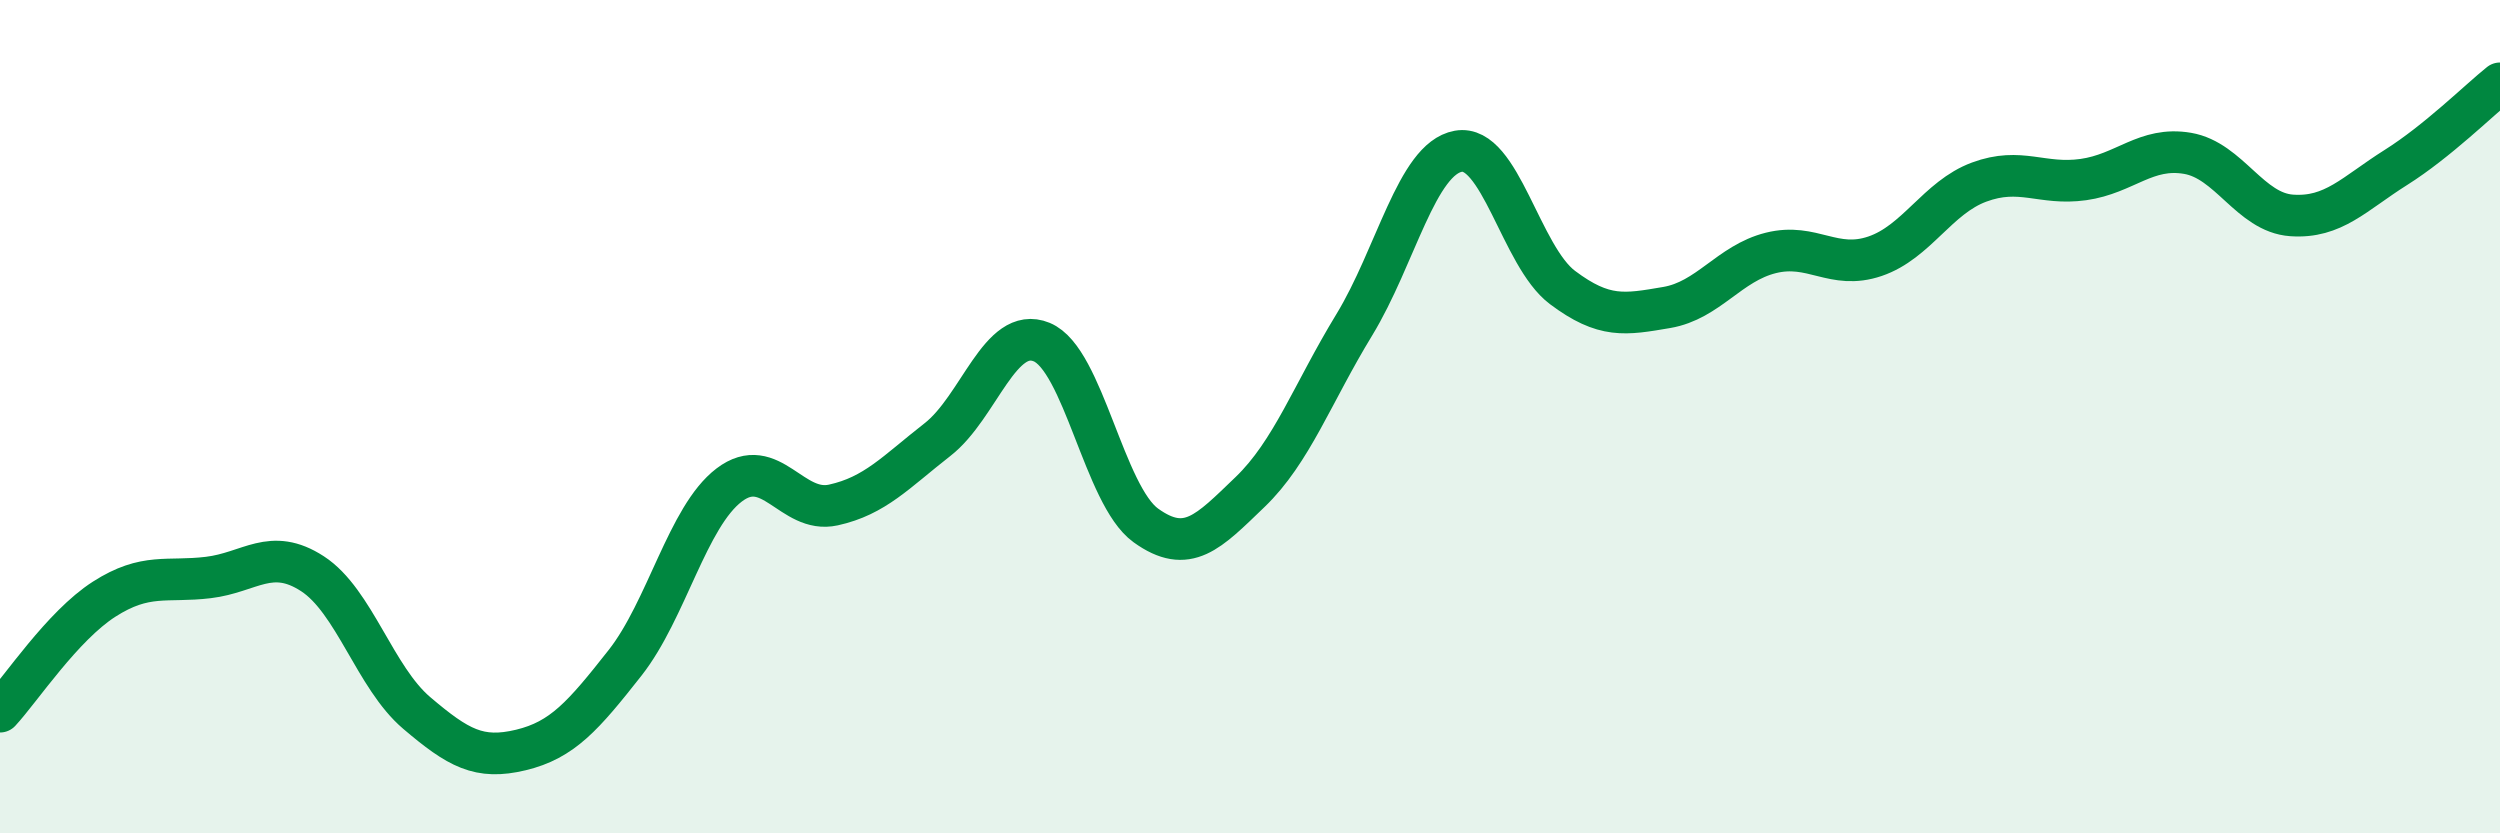
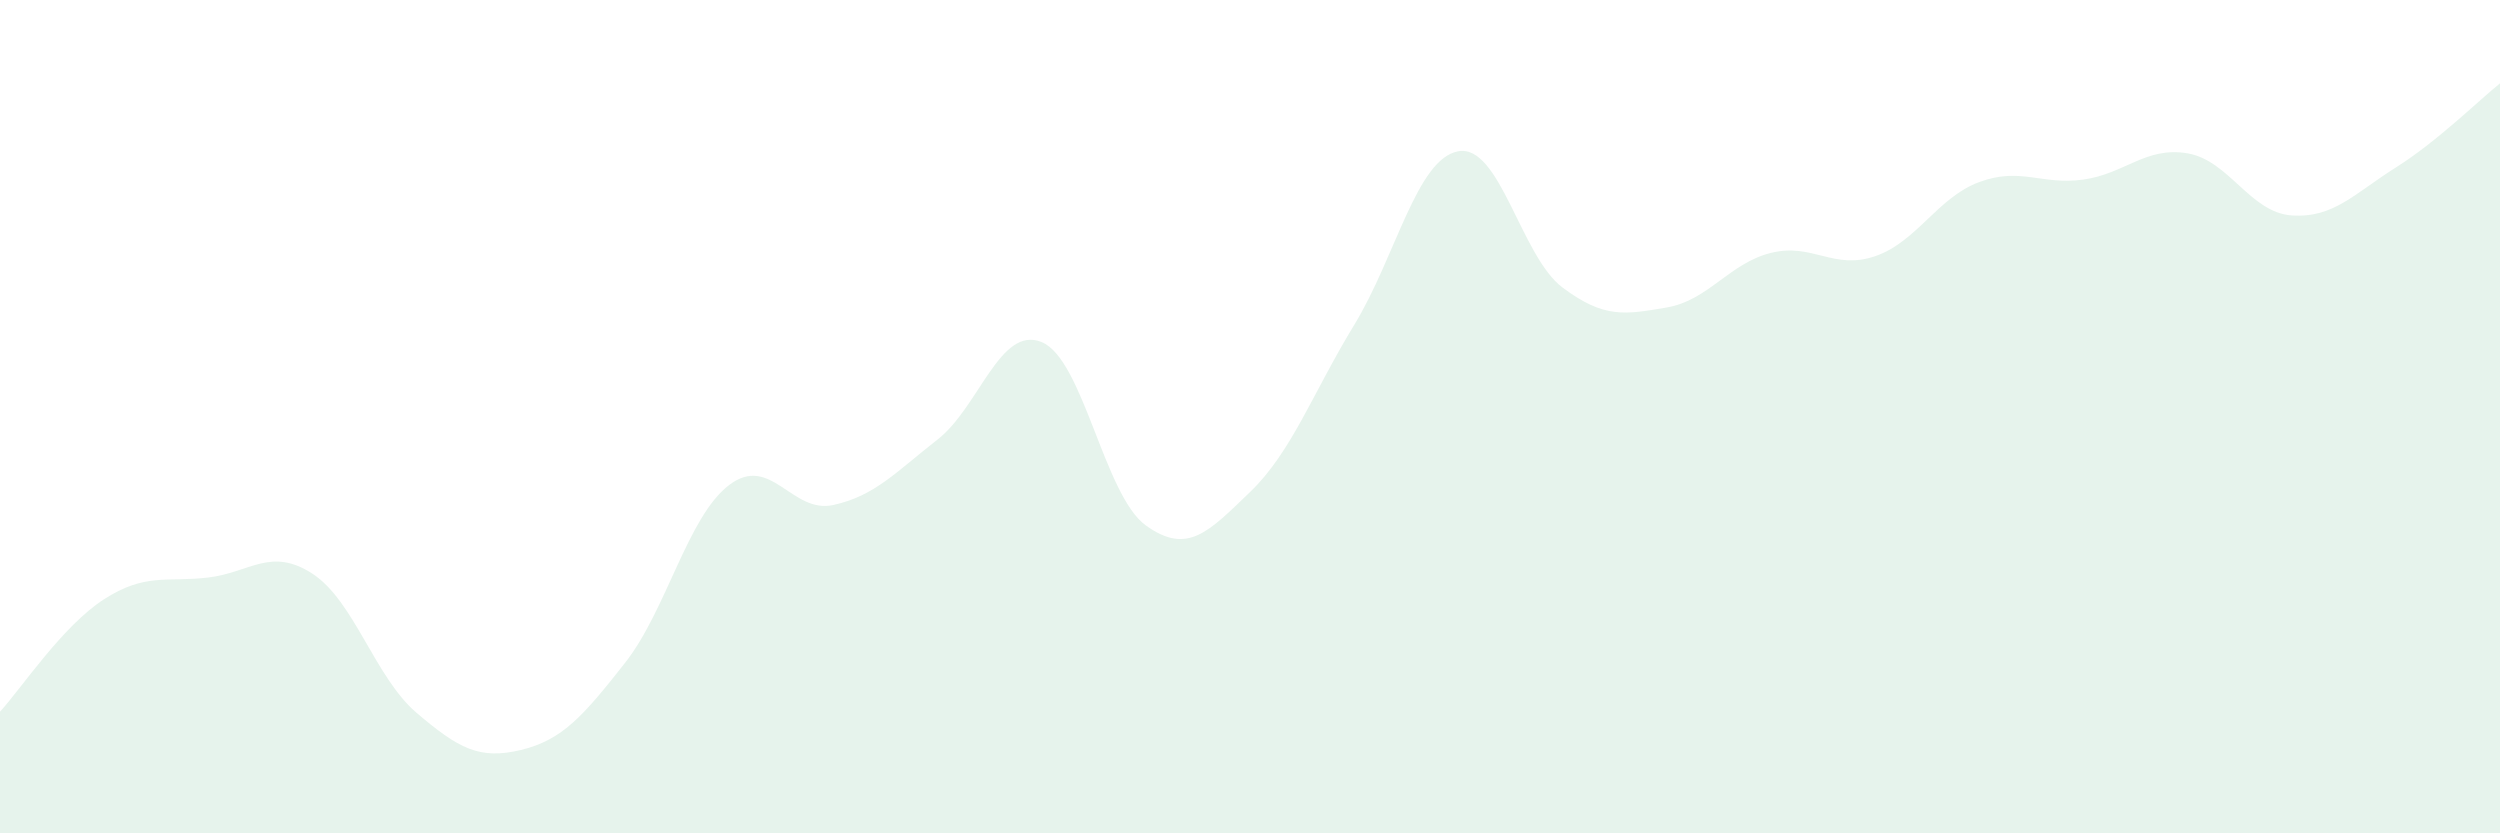
<svg xmlns="http://www.w3.org/2000/svg" width="60" height="20" viewBox="0 0 60 20">
  <path d="M 0,17.08 C 0.5,16.54 1.5,15.02 2.5,14.38 C 3.5,13.74 4,13.98 5,13.86 C 6,13.74 6.5,13.12 7.5,13.77 C 8.5,14.42 9,16.26 10,17.11 C 11,17.96 11.5,18.24 12.5,18 C 13.5,17.76 14,17.18 15,15.91 C 16,14.64 16.5,12.4 17.5,11.64 C 18.5,10.88 19,12.34 20,12.12 C 21,11.9 21.5,11.33 22.5,10.55 C 23.5,9.77 24,7.8 25,8.21 C 26,8.62 26.5,11.89 27.5,12.61 C 28.5,13.33 29,12.77 30,11.81 C 31,10.85 31.5,9.44 32.5,7.8 C 33.5,6.16 34,3.81 35,3.63 C 36,3.45 36.5,6.15 37.5,6.9 C 38.5,7.65 39,7.55 40,7.38 C 41,7.21 41.5,6.32 42.5,6.07 C 43.5,5.82 44,6.49 45,6.15 C 46,5.81 46.5,4.74 47.5,4.37 C 48.5,4 49,4.45 50,4.31 C 51,4.17 51.5,3.51 52.5,3.68 C 53.5,3.85 54,5.1 55,5.17 C 56,5.24 56.5,4.65 57.5,4.02 C 58.5,3.39 59.5,2.4 60,2L60 20L0 20Z" fill="#008740" opacity="0.1" stroke-linecap="round" stroke-linejoin="round" />
-   <path d="M 0,17.08 C 0.5,16.54 1.5,15.02 2.5,14.38 C 3.5,13.74 4,13.98 5,13.86 C 6,13.74 6.5,13.12 7.5,13.77 C 8.5,14.42 9,16.26 10,17.11 C 11,17.96 11.5,18.24 12.5,18 C 13.5,17.76 14,17.18 15,15.91 C 16,14.64 16.5,12.4 17.5,11.64 C 18.5,10.88 19,12.34 20,12.12 C 21,11.9 21.5,11.33 22.5,10.55 C 23.5,9.77 24,7.8 25,8.21 C 26,8.62 26.5,11.89 27.5,12.61 C 28.5,13.33 29,12.77 30,11.81 C 31,10.85 31.5,9.44 32.5,7.8 C 33.5,6.16 34,3.81 35,3.63 C 36,3.45 36.5,6.15 37.5,6.9 C 38.5,7.65 39,7.55 40,7.38 C 41,7.21 41.5,6.32 42.5,6.07 C 43.5,5.82 44,6.49 45,6.15 C 46,5.81 46.5,4.74 47.5,4.37 C 48.5,4 49,4.45 50,4.31 C 51,4.17 51.5,3.51 52.5,3.68 C 53.5,3.85 54,5.1 55,5.17 C 56,5.24 56.5,4.65 57.5,4.02 C 58.5,3.39 59.5,2.4 60,2" stroke="#008740" stroke-width="1" fill="none" stroke-linecap="round" stroke-linejoin="round" />
</svg>